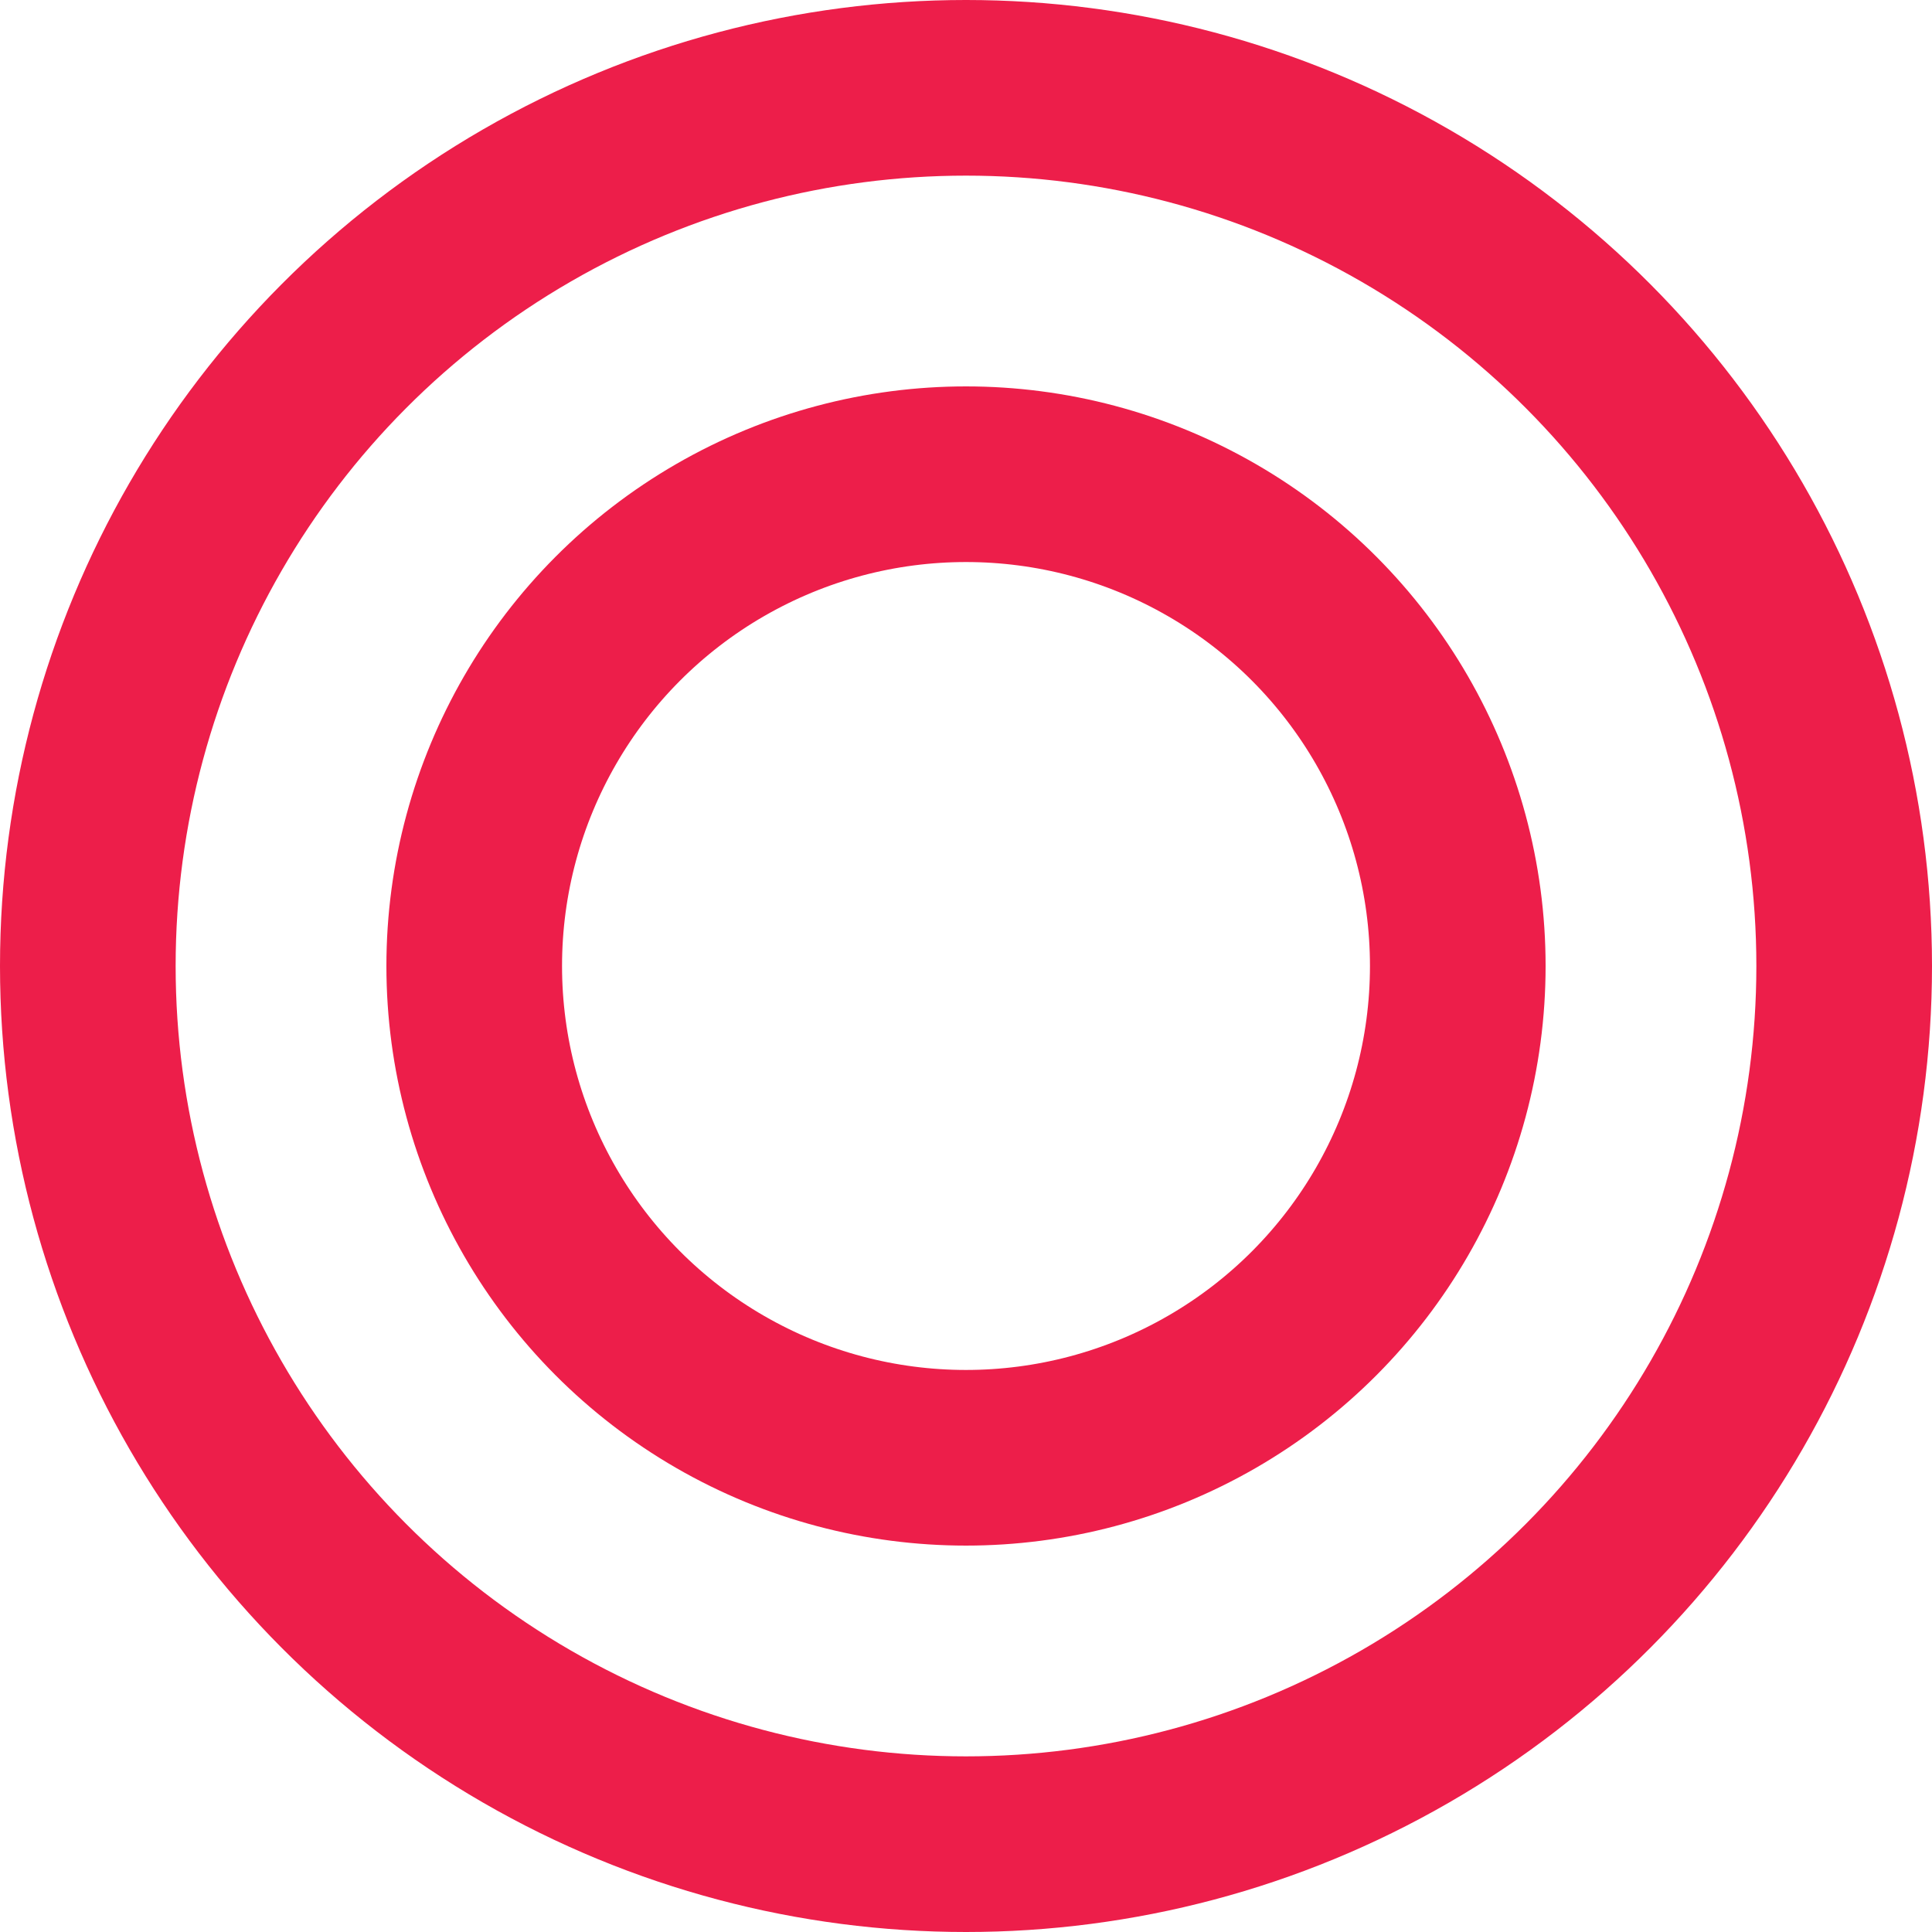
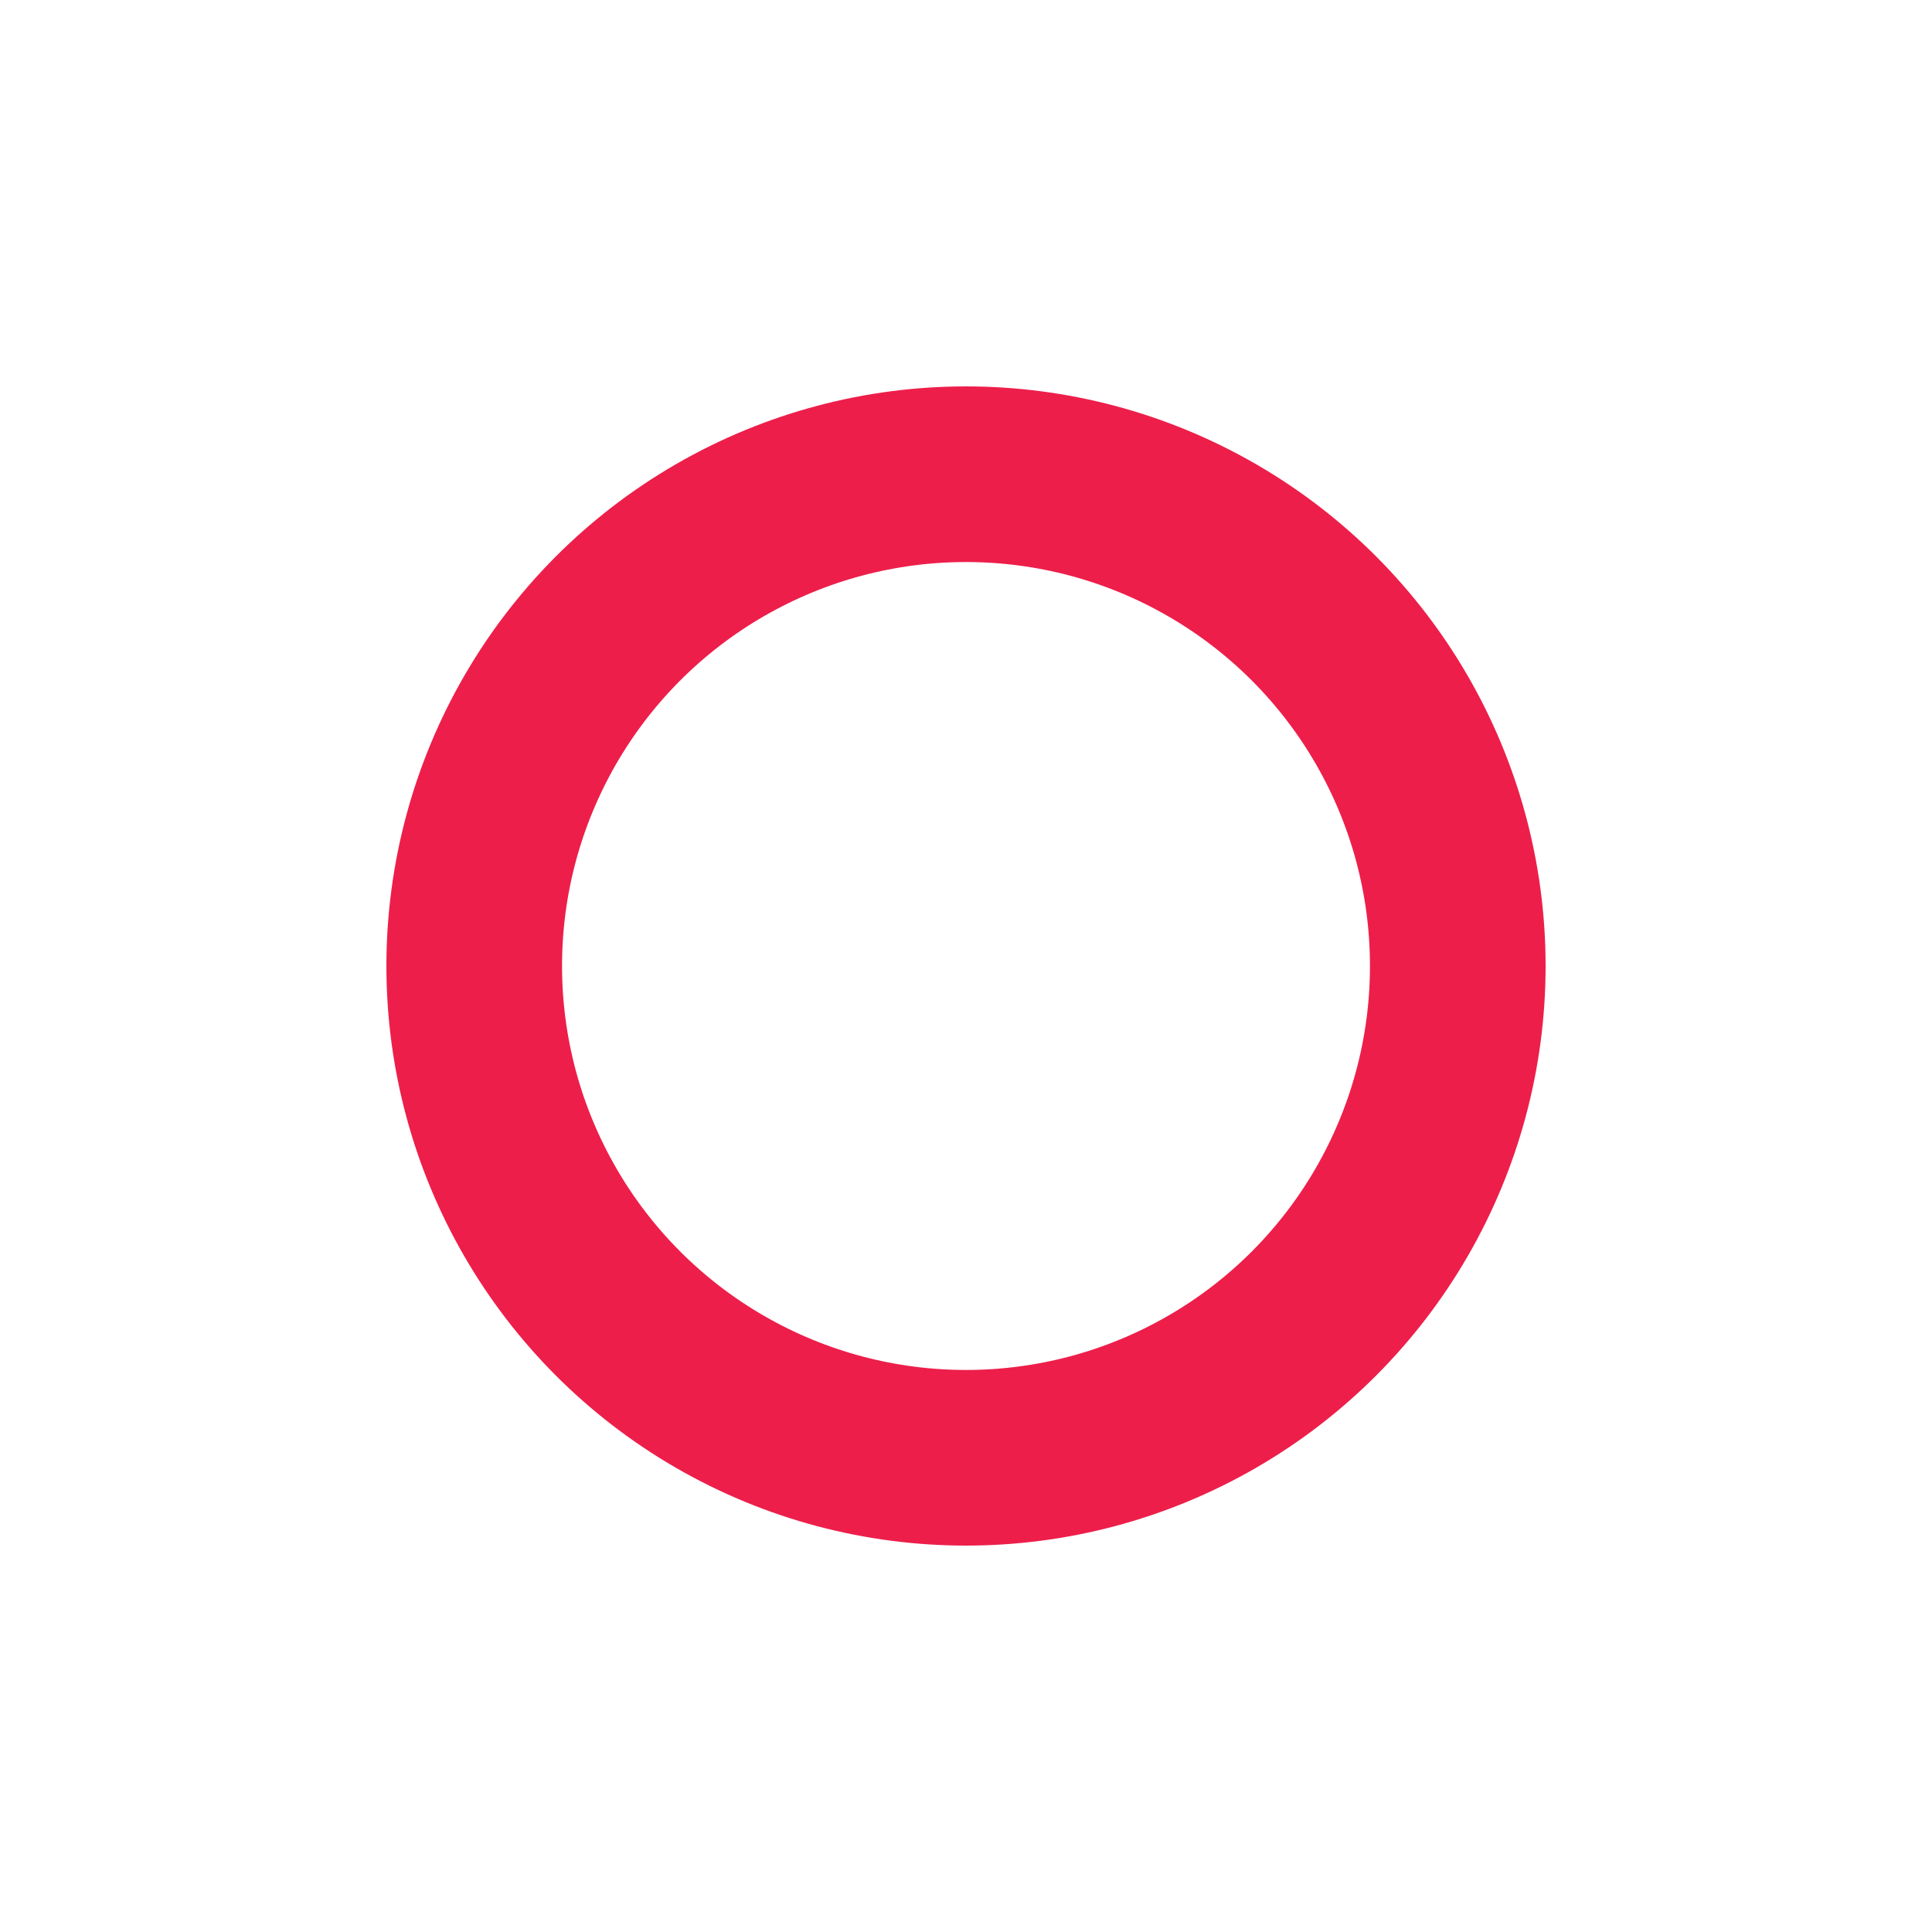
<svg xmlns="http://www.w3.org/2000/svg" width="11" height="11" fill="none" viewBox="0 0 11 11">
  <circle cx="5.5" cy="5.5" r="2.8" stroke="#ED1E4A" />
-   <circle cx="5.5" cy="5.5" r="5" stroke="#ED1E4A" />
</svg>